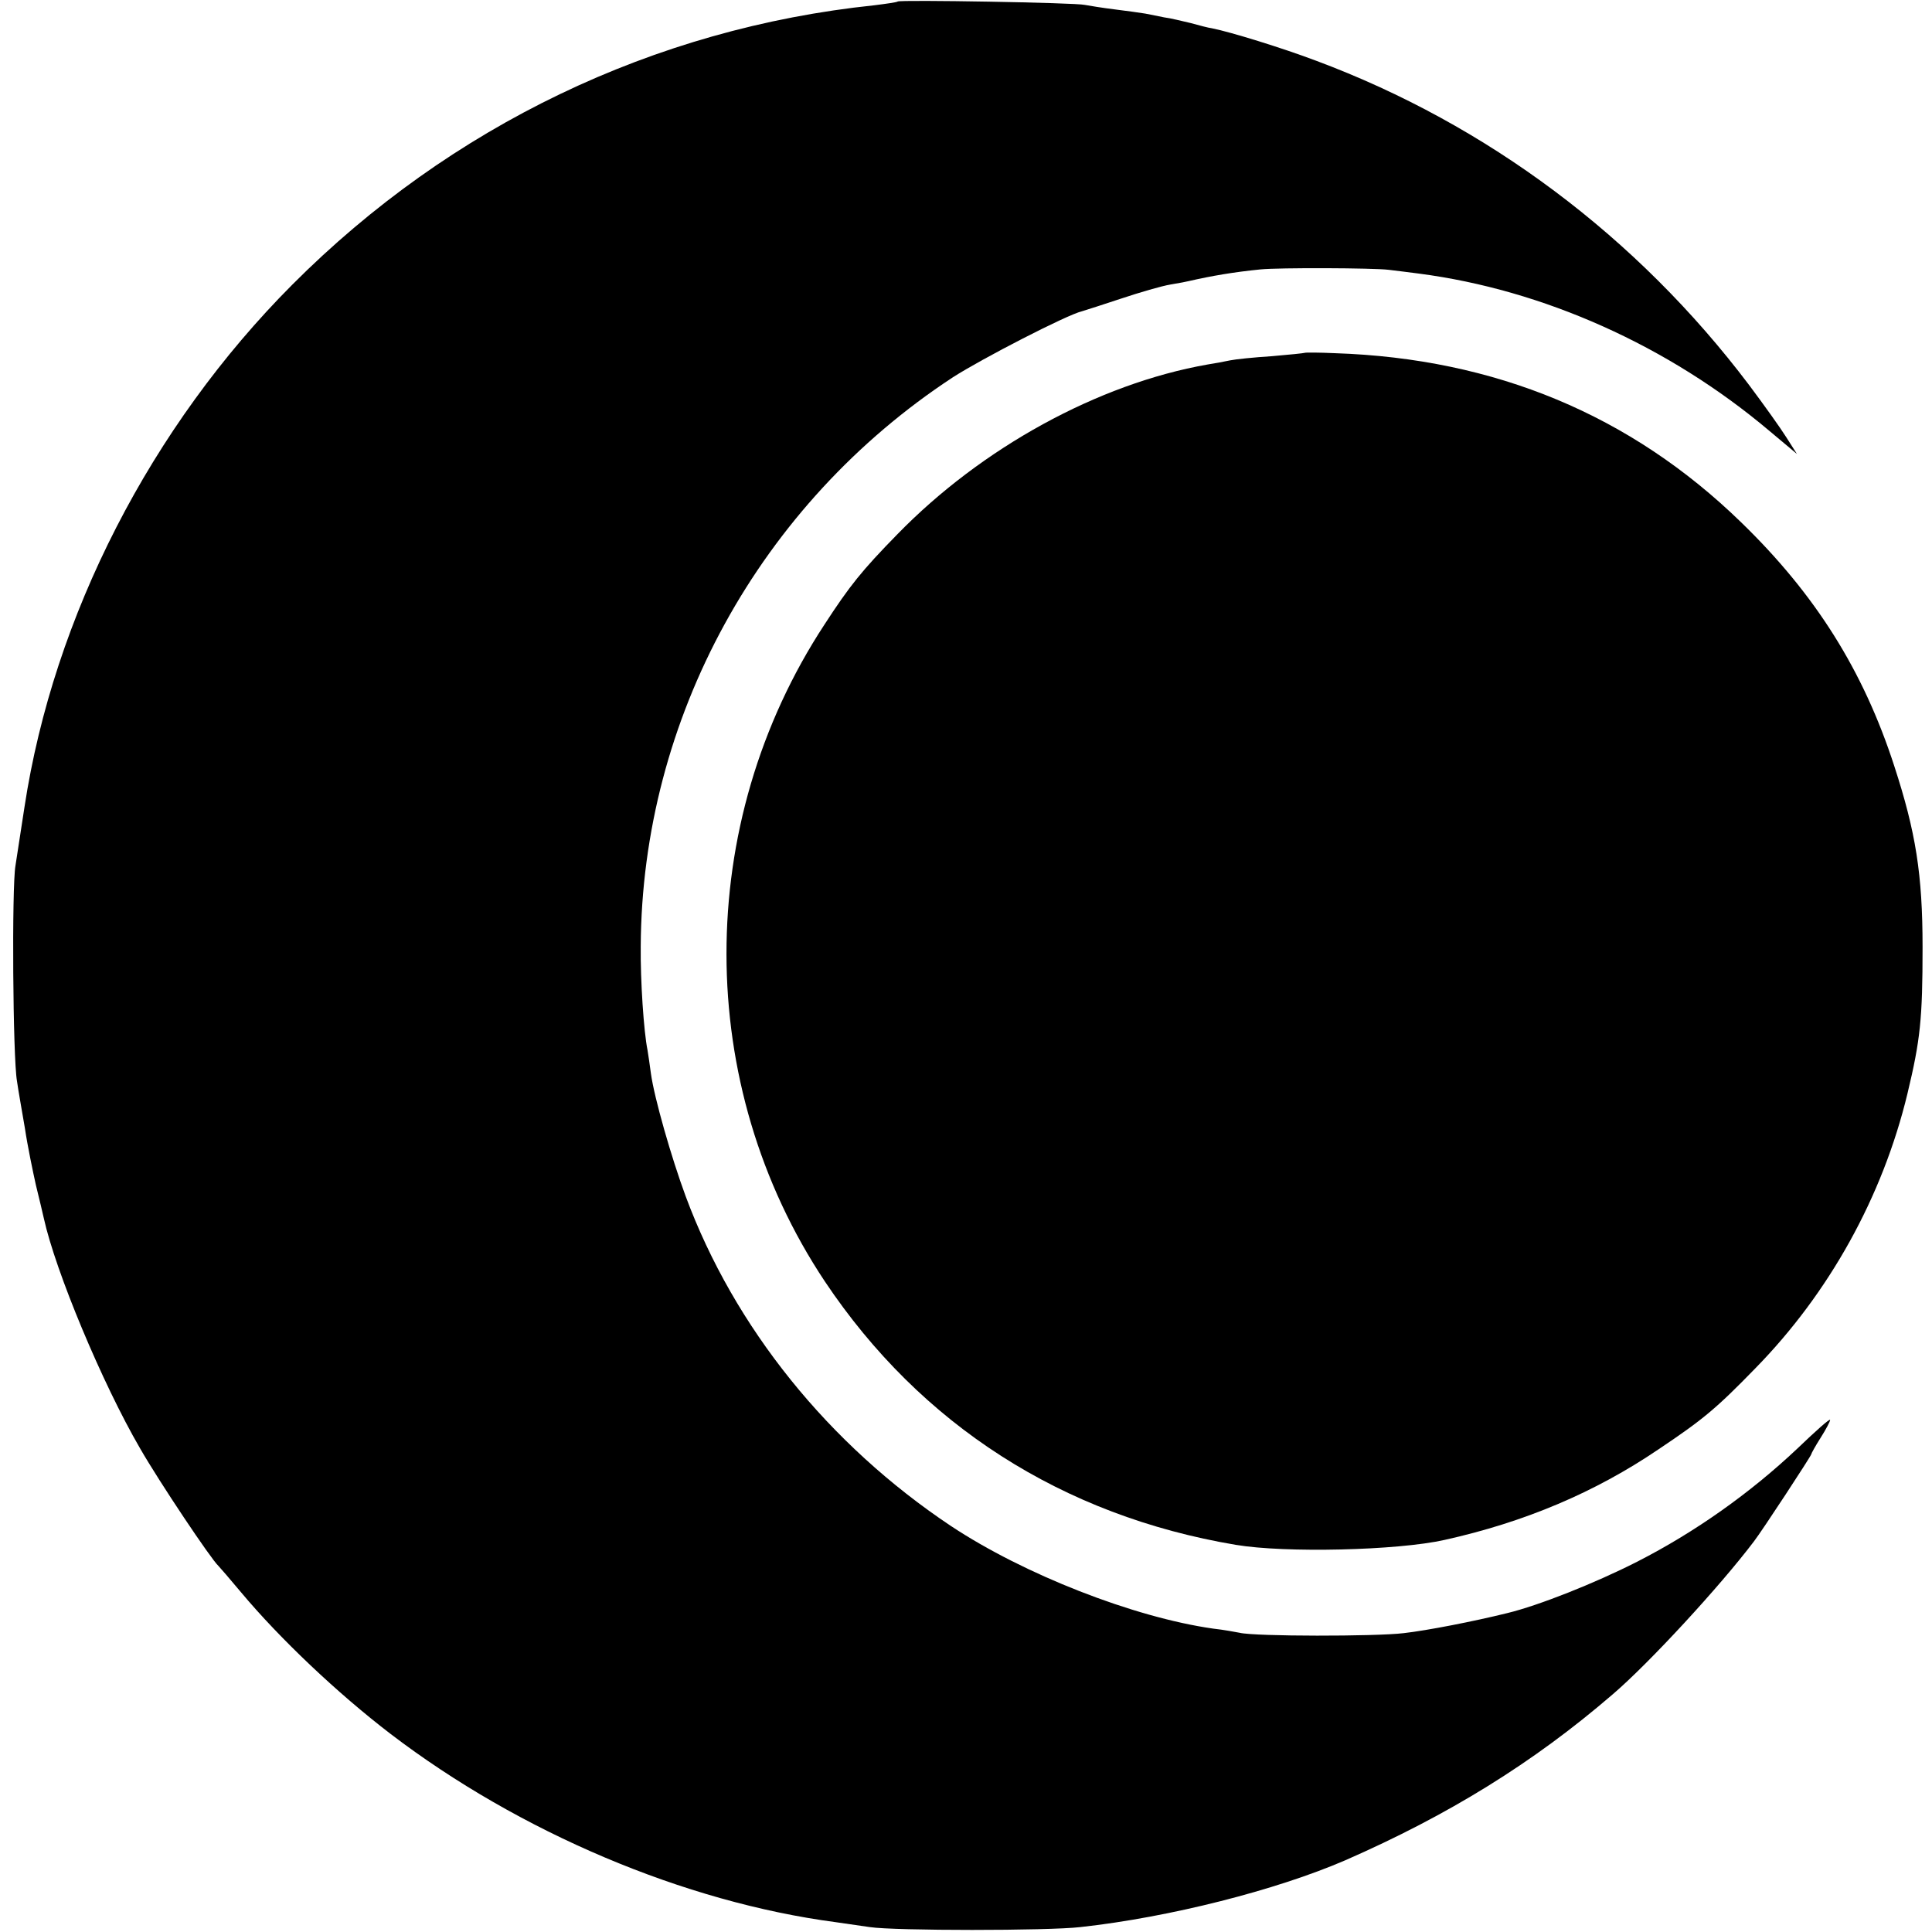
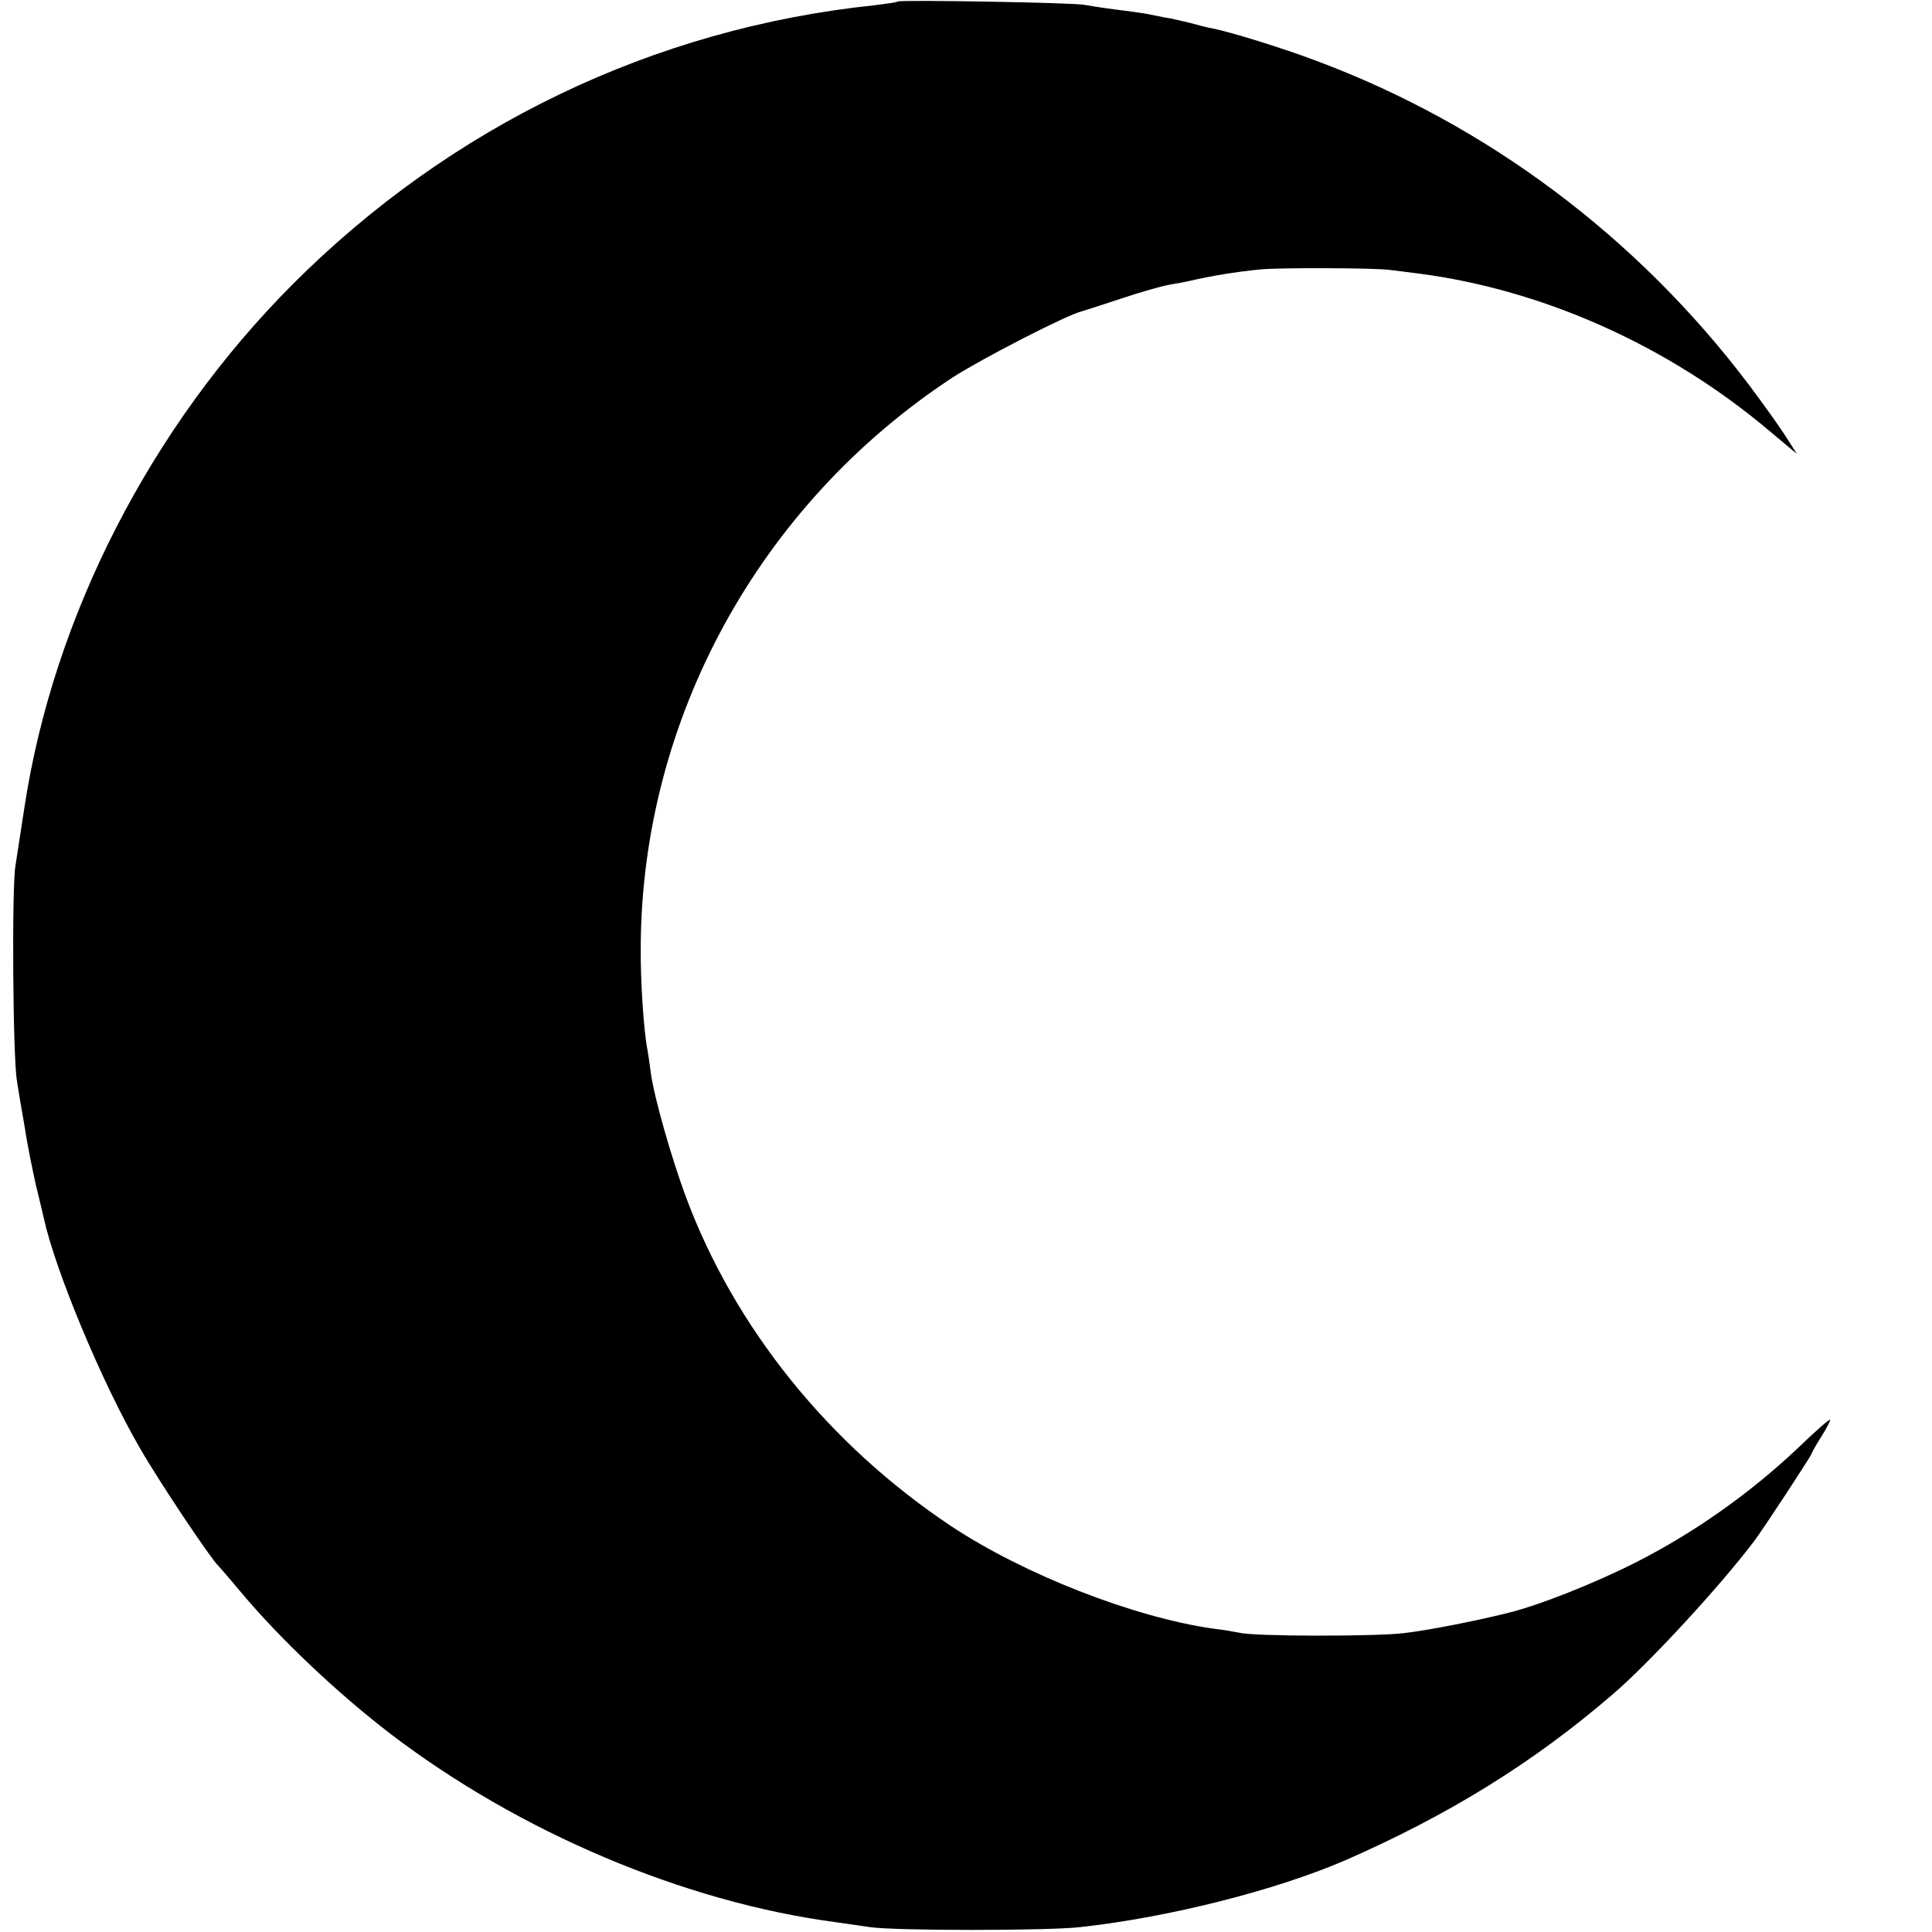
<svg xmlns="http://www.w3.org/2000/svg" version="1" width="682.667" height="682.667" viewBox="0 0 512 512">
  <path d="M237.9.4c-.2.2-3 .6-6.2 1-58.4 6.1-112.3 32-154.2 74C40 113 14.2 163.3 6.5 213.8c-.9 5.9-2 12.9-2.4 15.6-1 5.6-.7 51 .4 57.1.3 2.2 1.3 7.8 2.1 12.5.7 4.7 2.1 11.4 2.9 15 .9 3.6 1.8 7.5 2.1 8.8 3.1 14.1 15.5 43.8 25.5 61 5.1 8.9 18.9 29.5 20.8 31.2.3.3 3 3.4 6 7 10.3 12.3 25.5 26.7 39.6 37.5 34.2 26.1 77.9 44.6 118 49.9 2.2.3 6.3.9 9 1.3 6.6 1 47.2 1 55.8 0 23.7-2.6 51.9-9.8 70.2-17.7 27.2-11.9 49.8-25.8 70.9-44 9.6-8.2 28.4-28.6 37.4-40.5 2.1-2.7 15.2-22.7 15.2-23.1 0-.2 1.1-2.2 2.5-4.4s2.5-4.3 2.5-4.7c0-.5-3.9 3-8.7 7.6-12.4 11.7-27 22.1-42.5 30-11.2 5.7-26.1 11.6-34.4 13.6-8.9 2.2-21.2 4.6-27.4 5.3-7.3.9-39.5.9-43.5-.1-1.1-.2-4.2-.8-7-1.1-21.1-3-50.2-14.4-69.5-27.2-32.4-21.6-57.4-52.6-70.3-87.4-3.8-10.3-8.3-26-9.2-32.5-.3-2.3-.7-5-.9-6.2-1-4.9-1.9-18.4-1.8-27.5.3-60.4 31.5-117.2 82.7-150.8 7.6-4.9 30.3-16.6 34.2-17.5 1-.3 5.7-1.8 10.5-3.4 4.8-1.6 10.6-3.3 13-3.7 2.4-.4 4.5-.8 4.8-.9 6.1-1.4 12-2.4 19-3.1 5-.5 29.9-.4 34 .1 1.9.2 5.5.7 8 1 33 4.3 66.1 19.1 92.8 41.6l7.4 6.2-2.8-4.4c-1.5-2.4-6-8.7-9.9-13.9-29.6-39.2-69.4-69-114.7-85.9-9-3.4-22.6-7.6-27.6-8.6-.9-.1-3.5-.8-5.7-1.4-2.2-.5-5.3-1.3-7-1.5-1.6-.3-3.9-.8-5-1-1.2-.2-4.8-.7-8-1.1-3.3-.4-6.9-1-8-1.2-2.3-.6-49.1-1.4-49.6-.9z" />
-   <path d="M345.8 93.5c-.2.1-4.1.5-8.8.9-4.7.3-9.6.8-11 1.1-1.4.3-4.1.8-6 1.1-29 5.1-59.9 22.1-82.2 45-9.4 9.6-12.6 13.6-19.3 23.9-34.7 52.9-34.6 122 .1 174.1 25.4 38 63 62.1 108.9 69.8 13.1 2.2 42.8 1.5 55.3-1.3 21.2-4.7 39.9-12.6 56.7-24 11.8-7.9 15.3-10.8 25.7-21.5 19.5-19.9 33.7-45.4 40.3-72.8 3.4-14.2 4-19.7 4-38.8 0-19.3-1.8-30.5-7.5-48-8.2-25.3-20.9-45.5-40.6-64.6C432.2 110 396.2 95 353.8 93.6c-4.3-.2-7.9-.2-8-.1z" />
</svg>